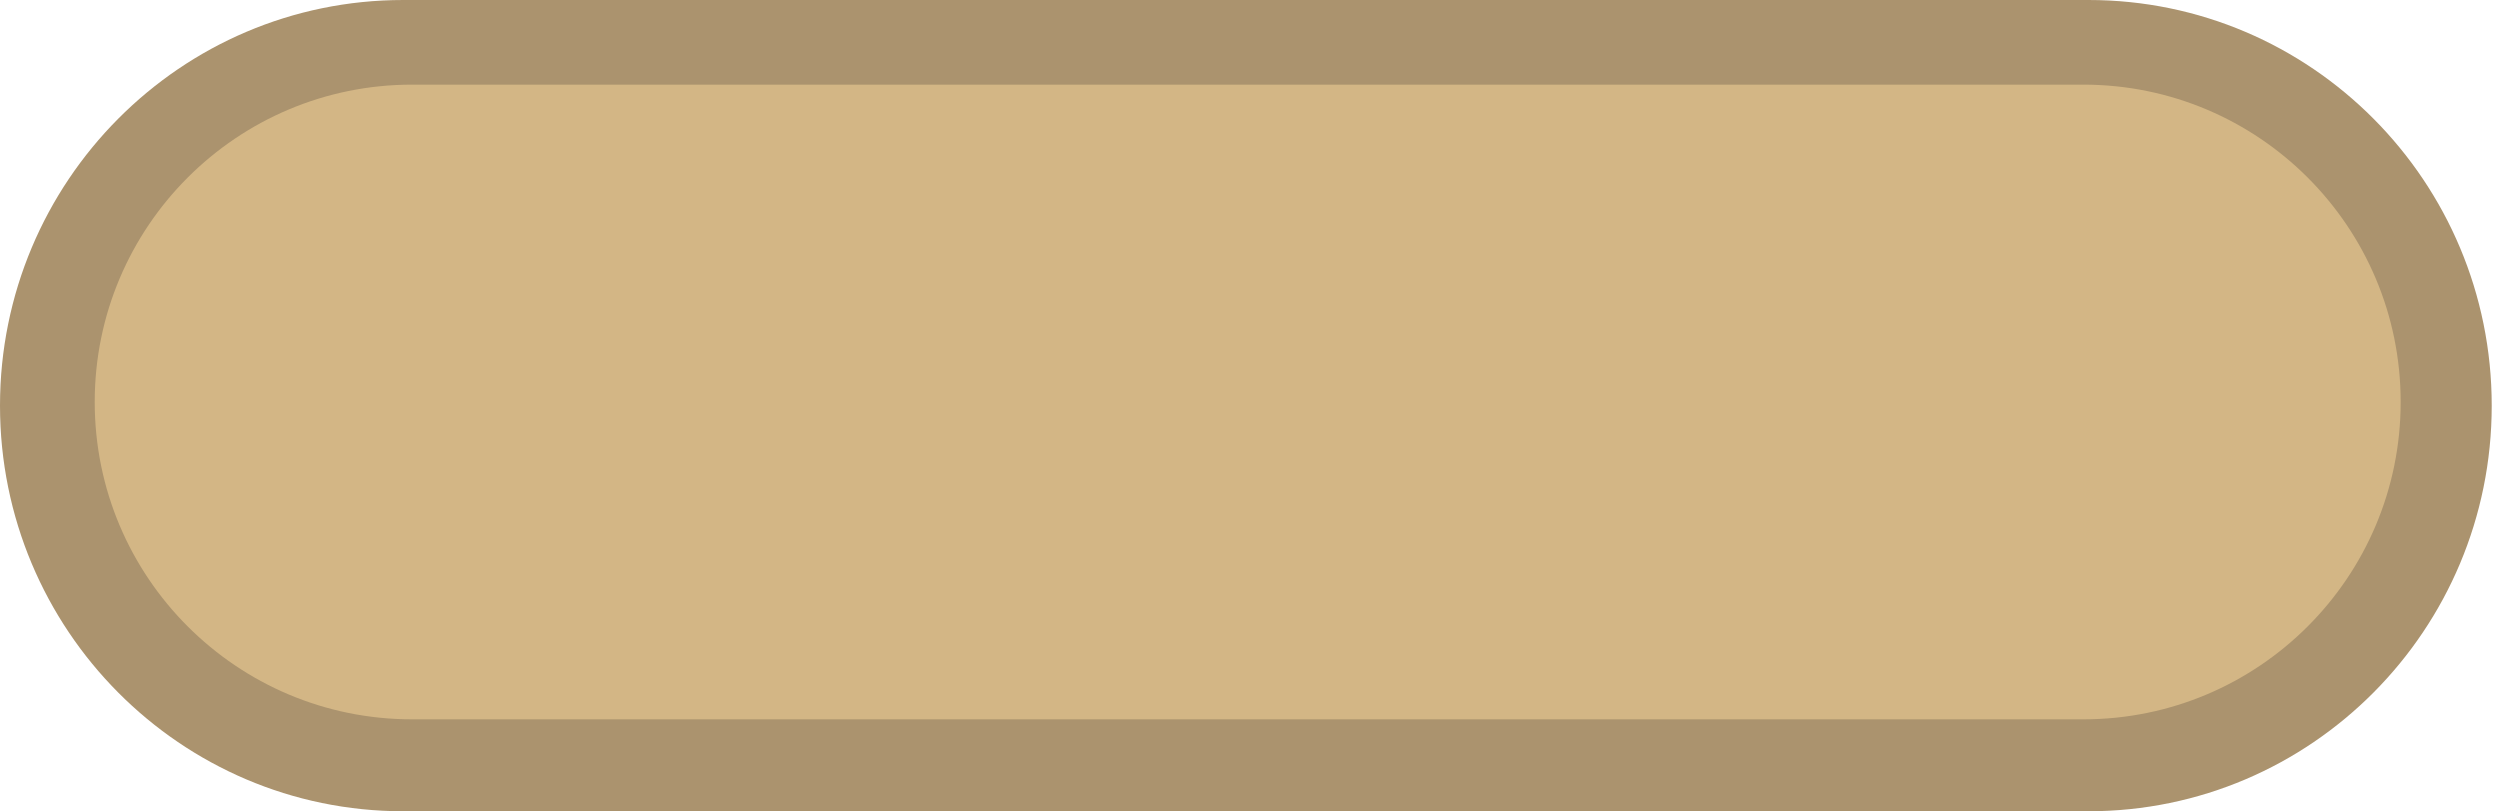
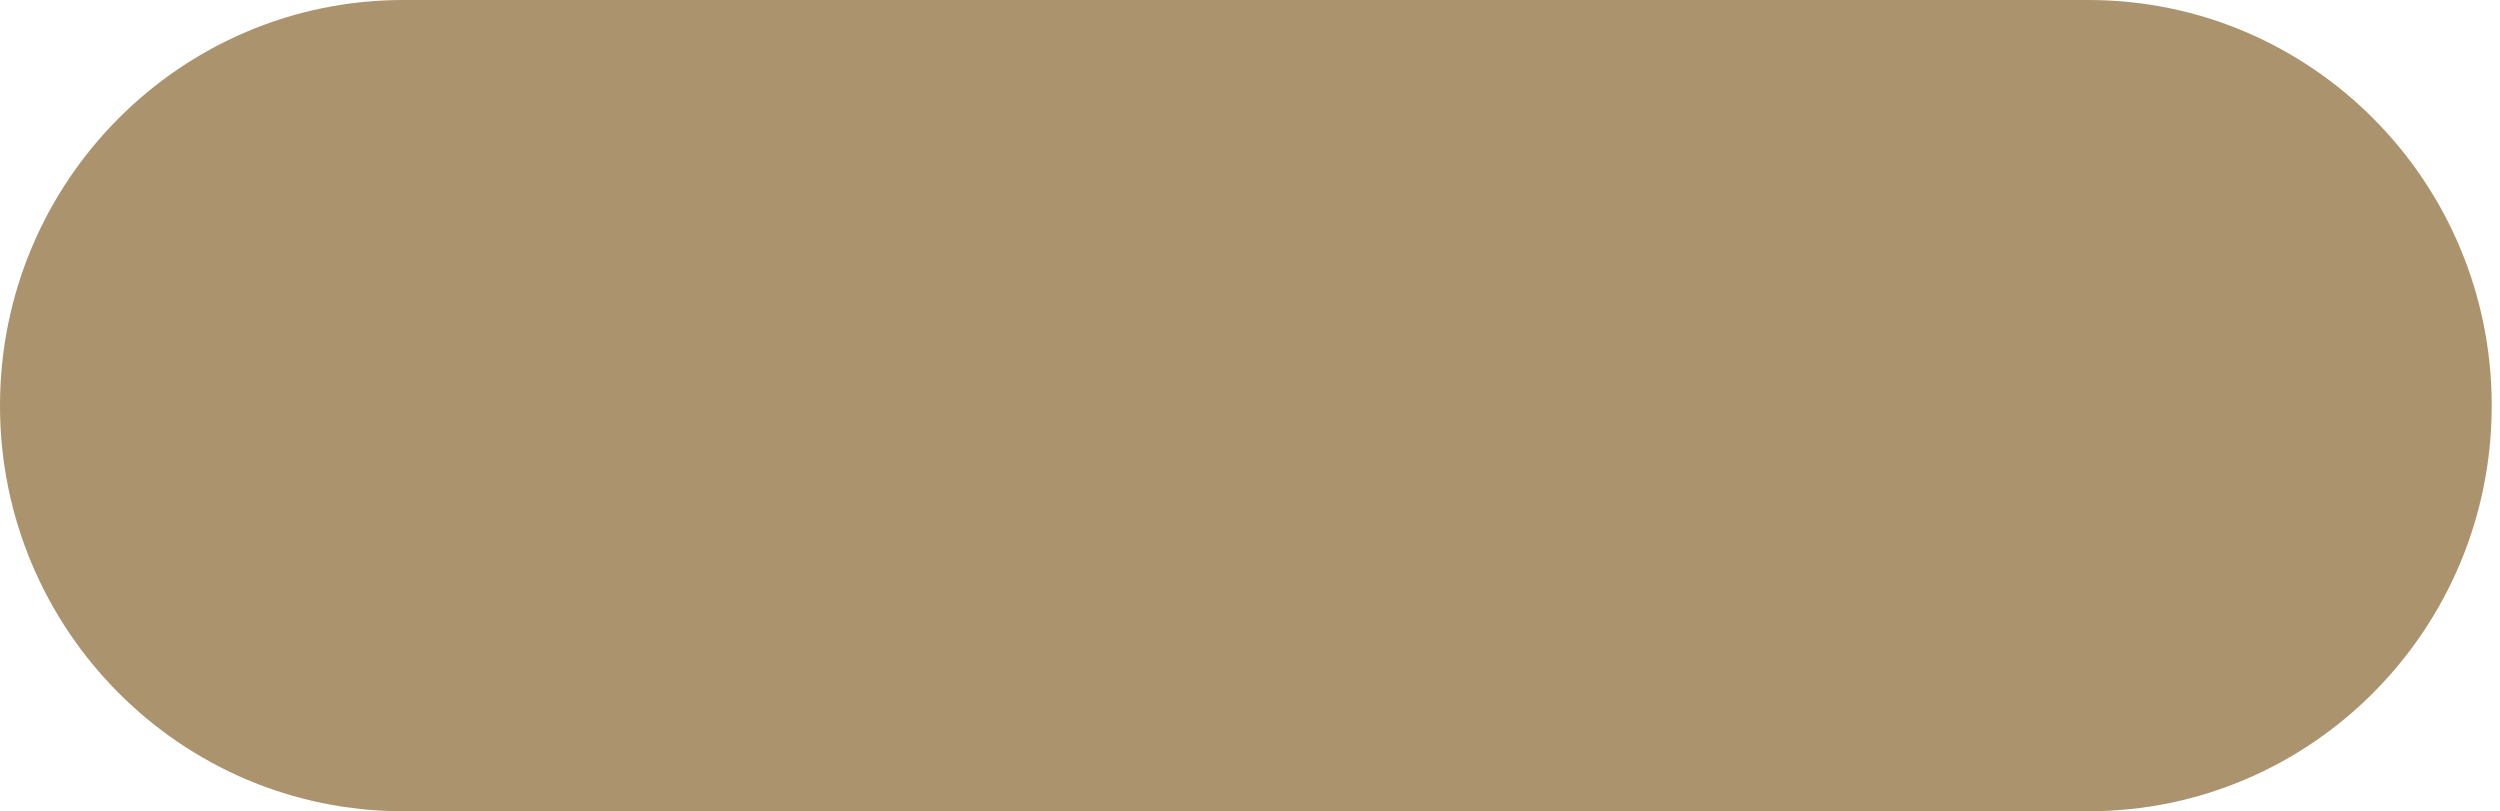
<svg xmlns="http://www.w3.org/2000/svg" width="151" height="49" viewBox="0 0 151 49" fill="none">
  <path d="M24.359 0C10.906 0 0 10.969 0 24.5C0 38.031 10.906 49 24.359 49L126.141 49C139.594 49 150.5 38.031 150.5 24.5C150.5 10.969 139.594 0 126.141 0L24.359 0Z" fill="#AB936E" />
-   <path d="M24.889 5.112C14.303 5.112 5.721 13.694 5.721 24.28C5.721 34.866 14.303 43.448 24.889 43.448L125.832 43.448C136.418 43.448 145 34.866 145 24.28C145 13.694 136.418 5.112 125.832 5.112L24.889 5.112Z" fill="#D3B685" />
</svg>